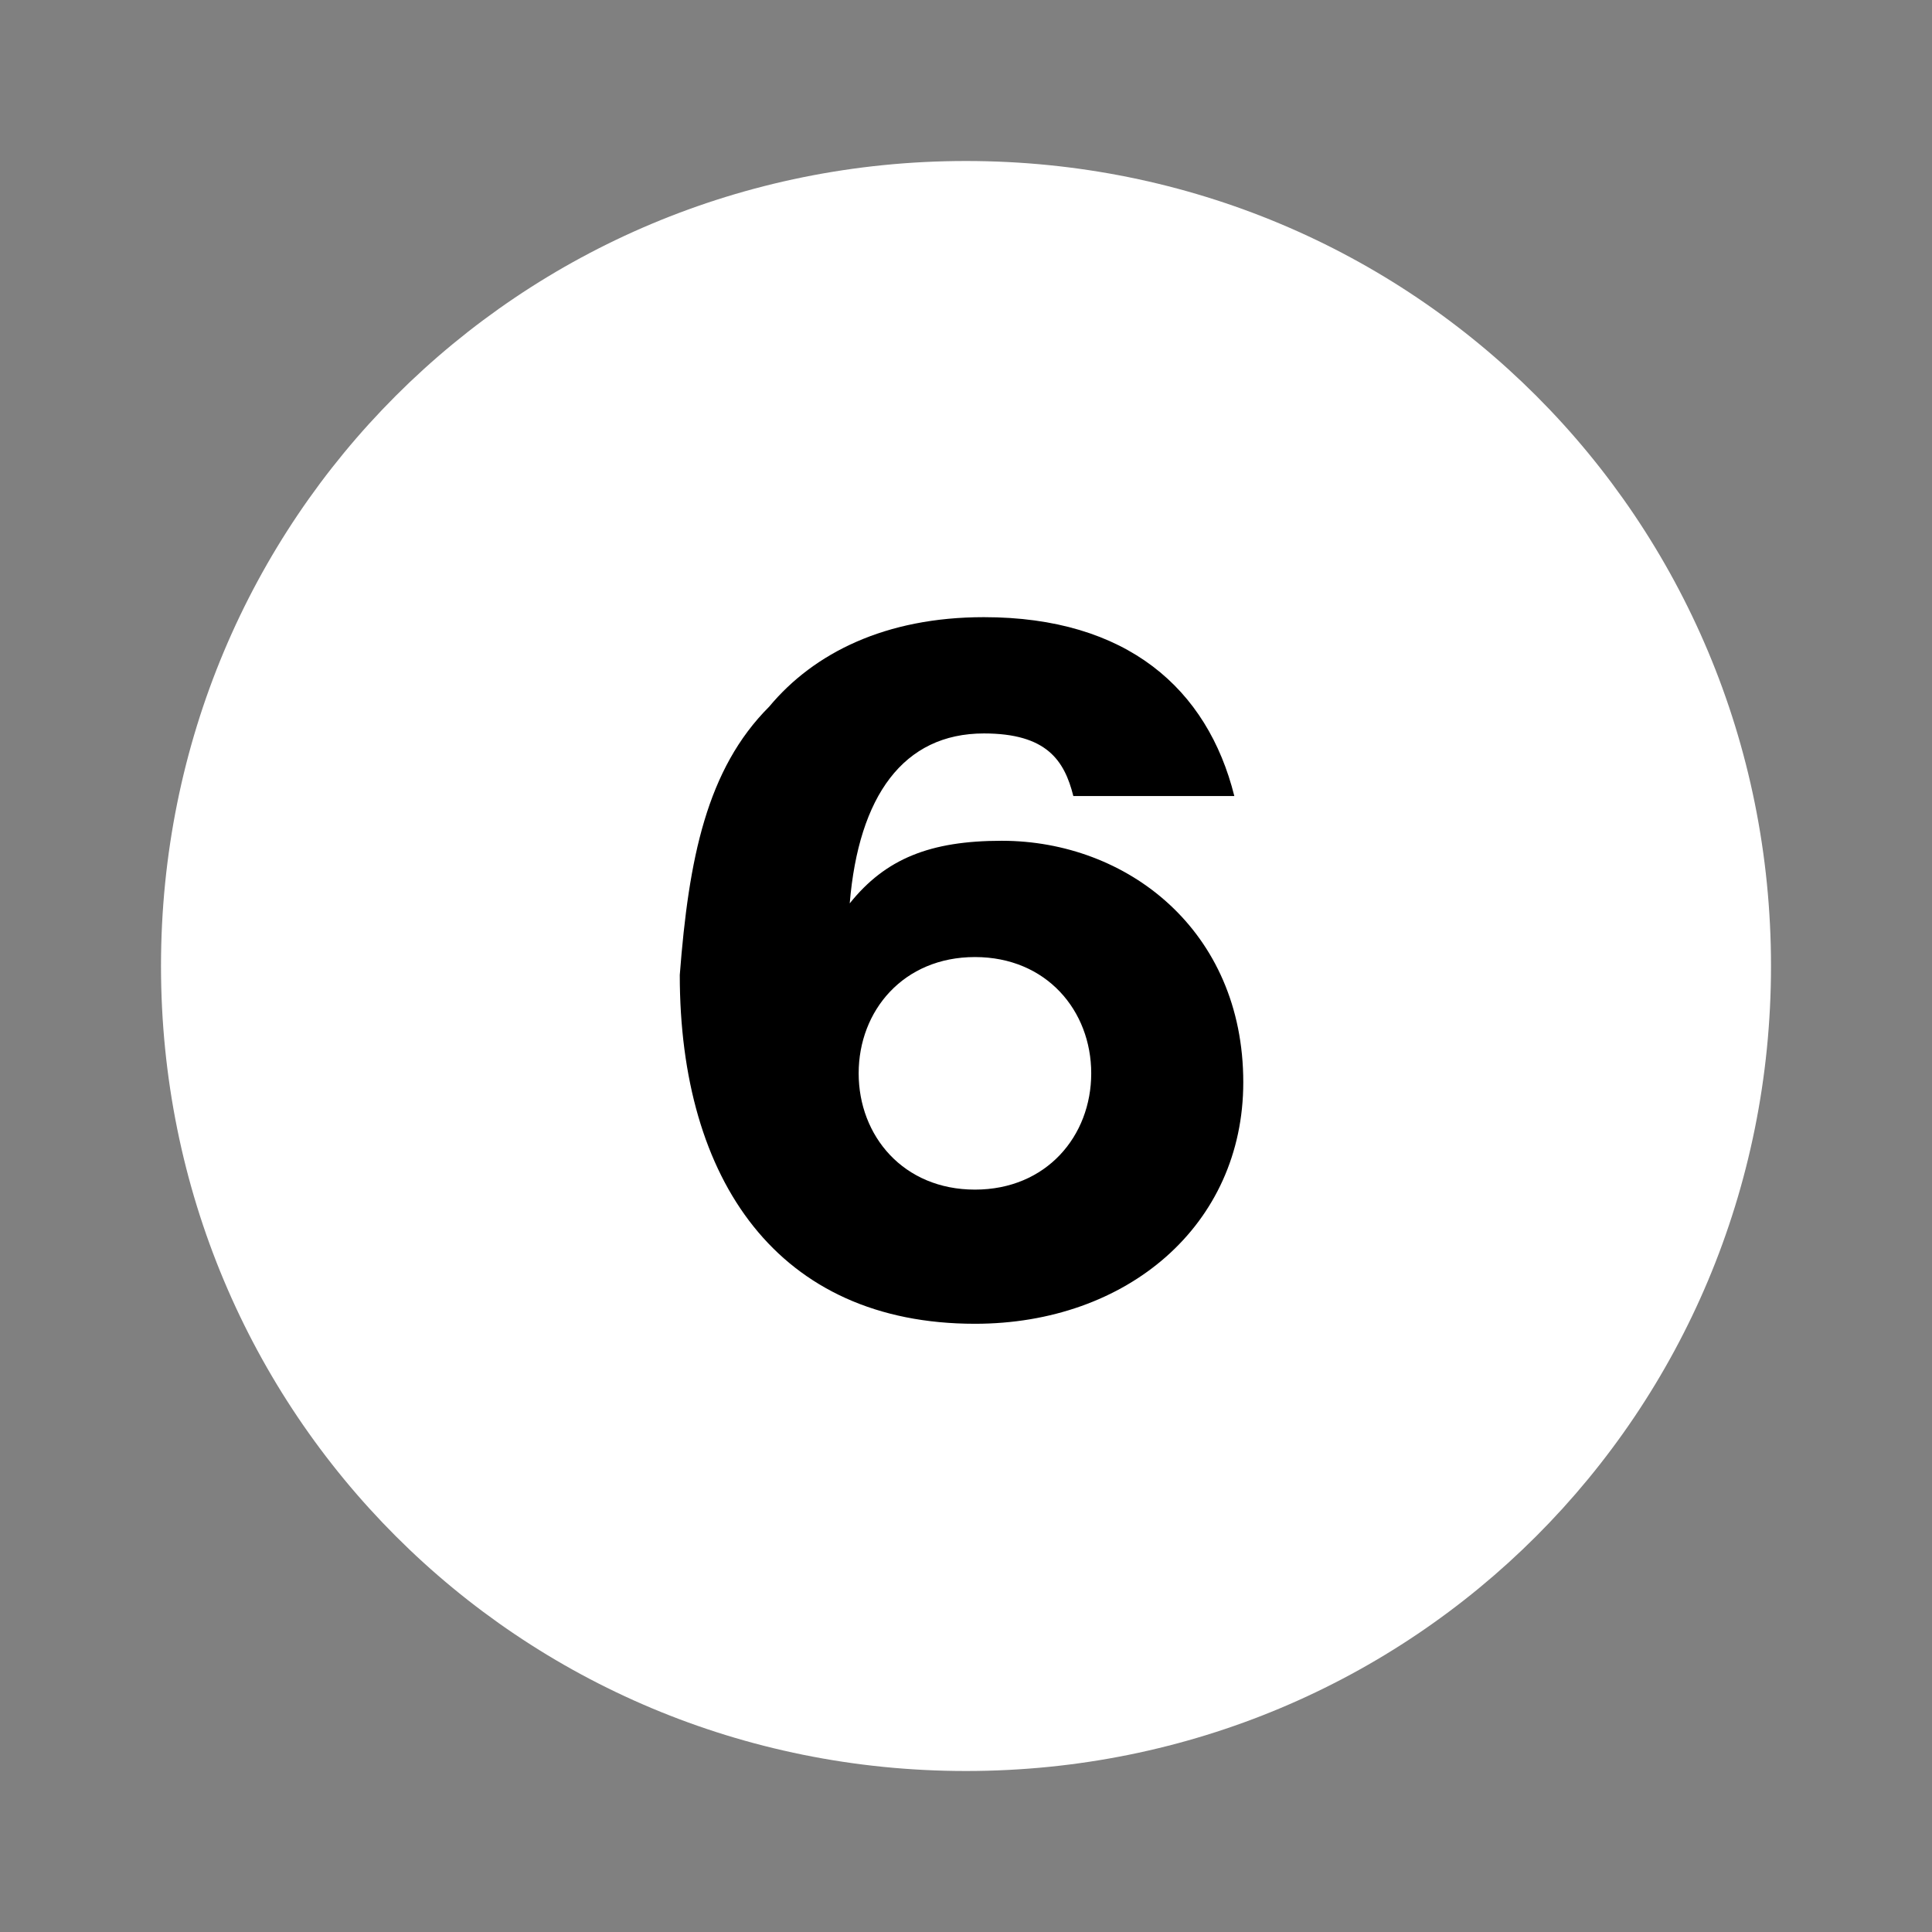
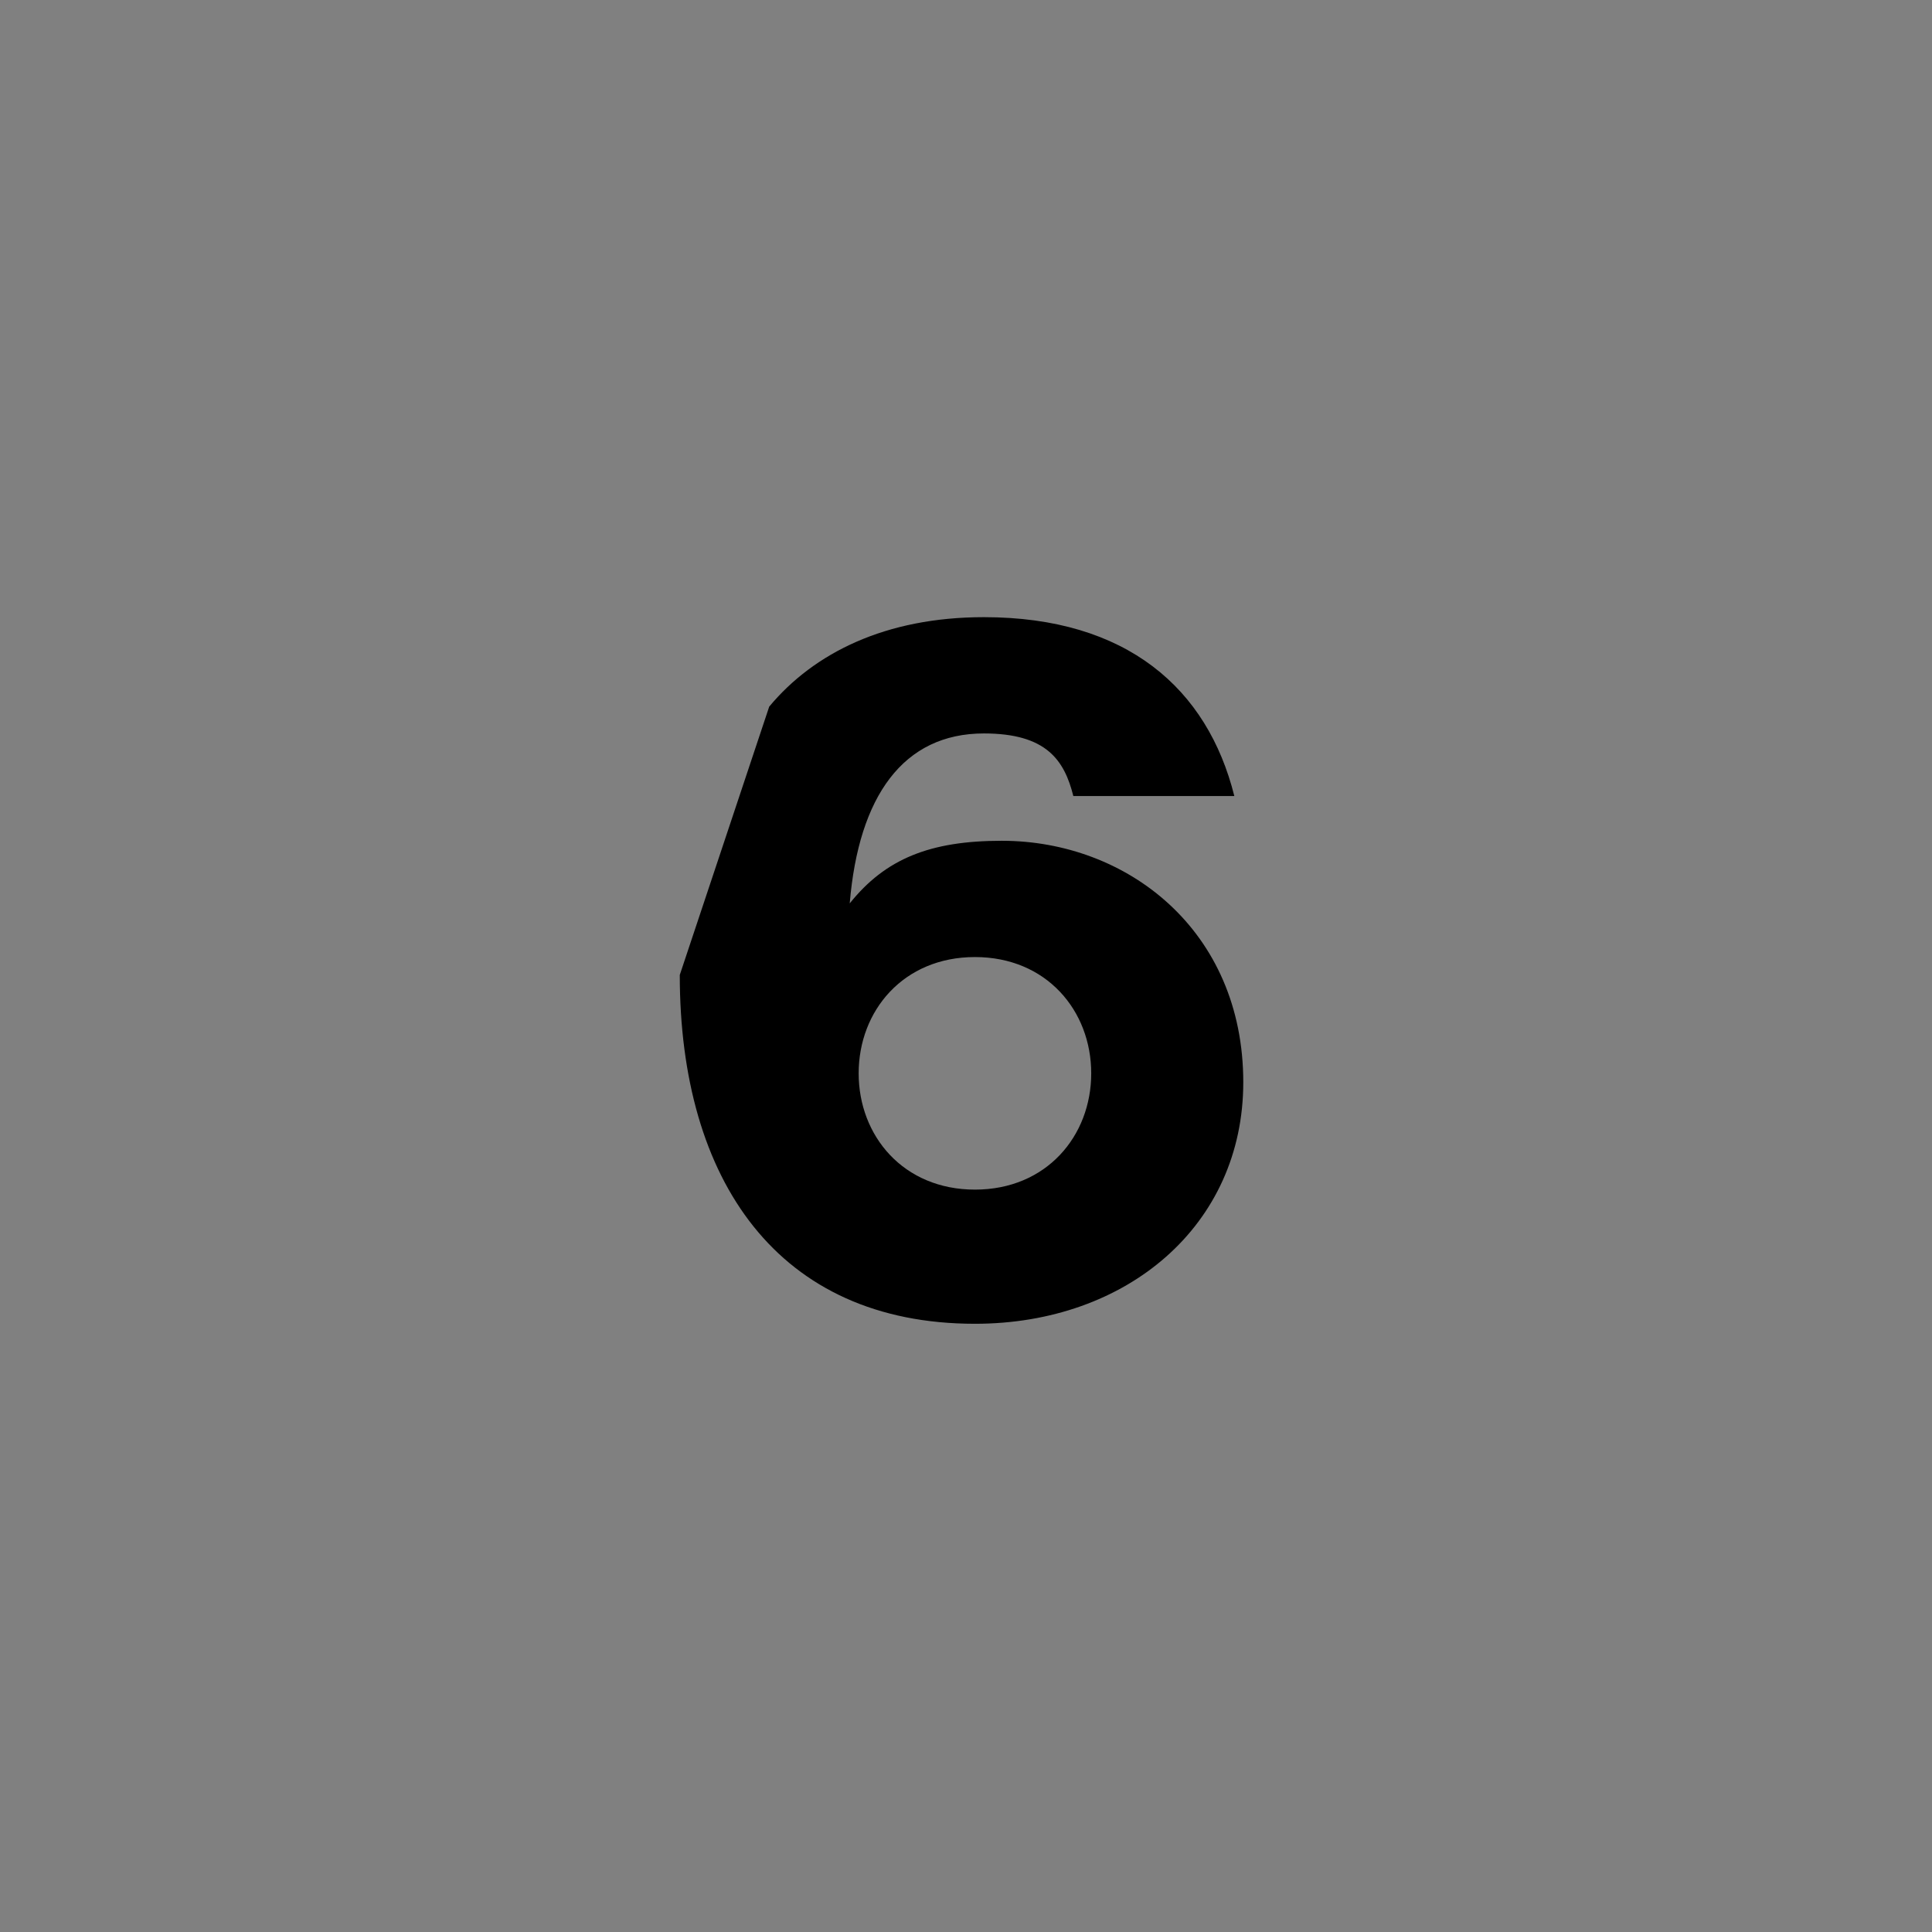
<svg xmlns="http://www.w3.org/2000/svg" version="1.1" id="bdc9bb98-e0f0-4a84-b5e6-fc349207fd4b" x="0px" y="0px" viewBox="0 0 21.6 21.6" style="enable-background:new 0 0 21.6 21.6;" xml:space="preserve">
  <rect x="0" y="0" width="21.6" height="21.6" fill="#808080" stroke="none" />
  <style type="text/css">
	.st0{fill:#FFFFFF;}
</style>
-   <path class="st0" d="M10.8,1.8L10.8,1.8c-5,0-9,4-9,9s4,9,9,9s9-4,9-9l0,0C19.8,5.8,15.8,1.8,10.8,1.8z" />
  <g>
-     <path d="M8.6,7.9c0.5-0.6,1.3-1,2.4-1c1.6,0,2.5,0.8,2.8,2H12c-0.1-0.4-0.3-0.7-1-0.7c-0.9,0-1.4,0.7-1.5,1.9l0,0   c0.4-0.5,0.9-0.7,1.7-0.7c1.4,0,2.7,1,2.7,2.7c0,1.6-1.3,2.7-3,2.7c-2.2,0-3.3-1.6-3.3-3.9C7.7,9.6,7.9,8.6,8.6,7.9z M10.9,10.7   c-0.8,0-1.3,0.6-1.3,1.3s0.5,1.3,1.3,1.3s1.3-0.6,1.3-1.3S11.7,10.7,10.9,10.7z" />
+     <path d="M8.6,7.9c0.5-0.6,1.3-1,2.4-1c1.6,0,2.5,0.8,2.8,2H12c-0.1-0.4-0.3-0.7-1-0.7c-0.9,0-1.4,0.7-1.5,1.9l0,0   c0.4-0.5,0.9-0.7,1.7-0.7c1.4,0,2.7,1,2.7,2.7c0,1.6-1.3,2.7-3,2.7c-2.2,0-3.3-1.6-3.3-3.9z M10.9,10.7   c-0.8,0-1.3,0.6-1.3,1.3s0.5,1.3,1.3,1.3s1.3-0.6,1.3-1.3S11.7,10.7,10.9,10.7z" />
  </g>
</svg>